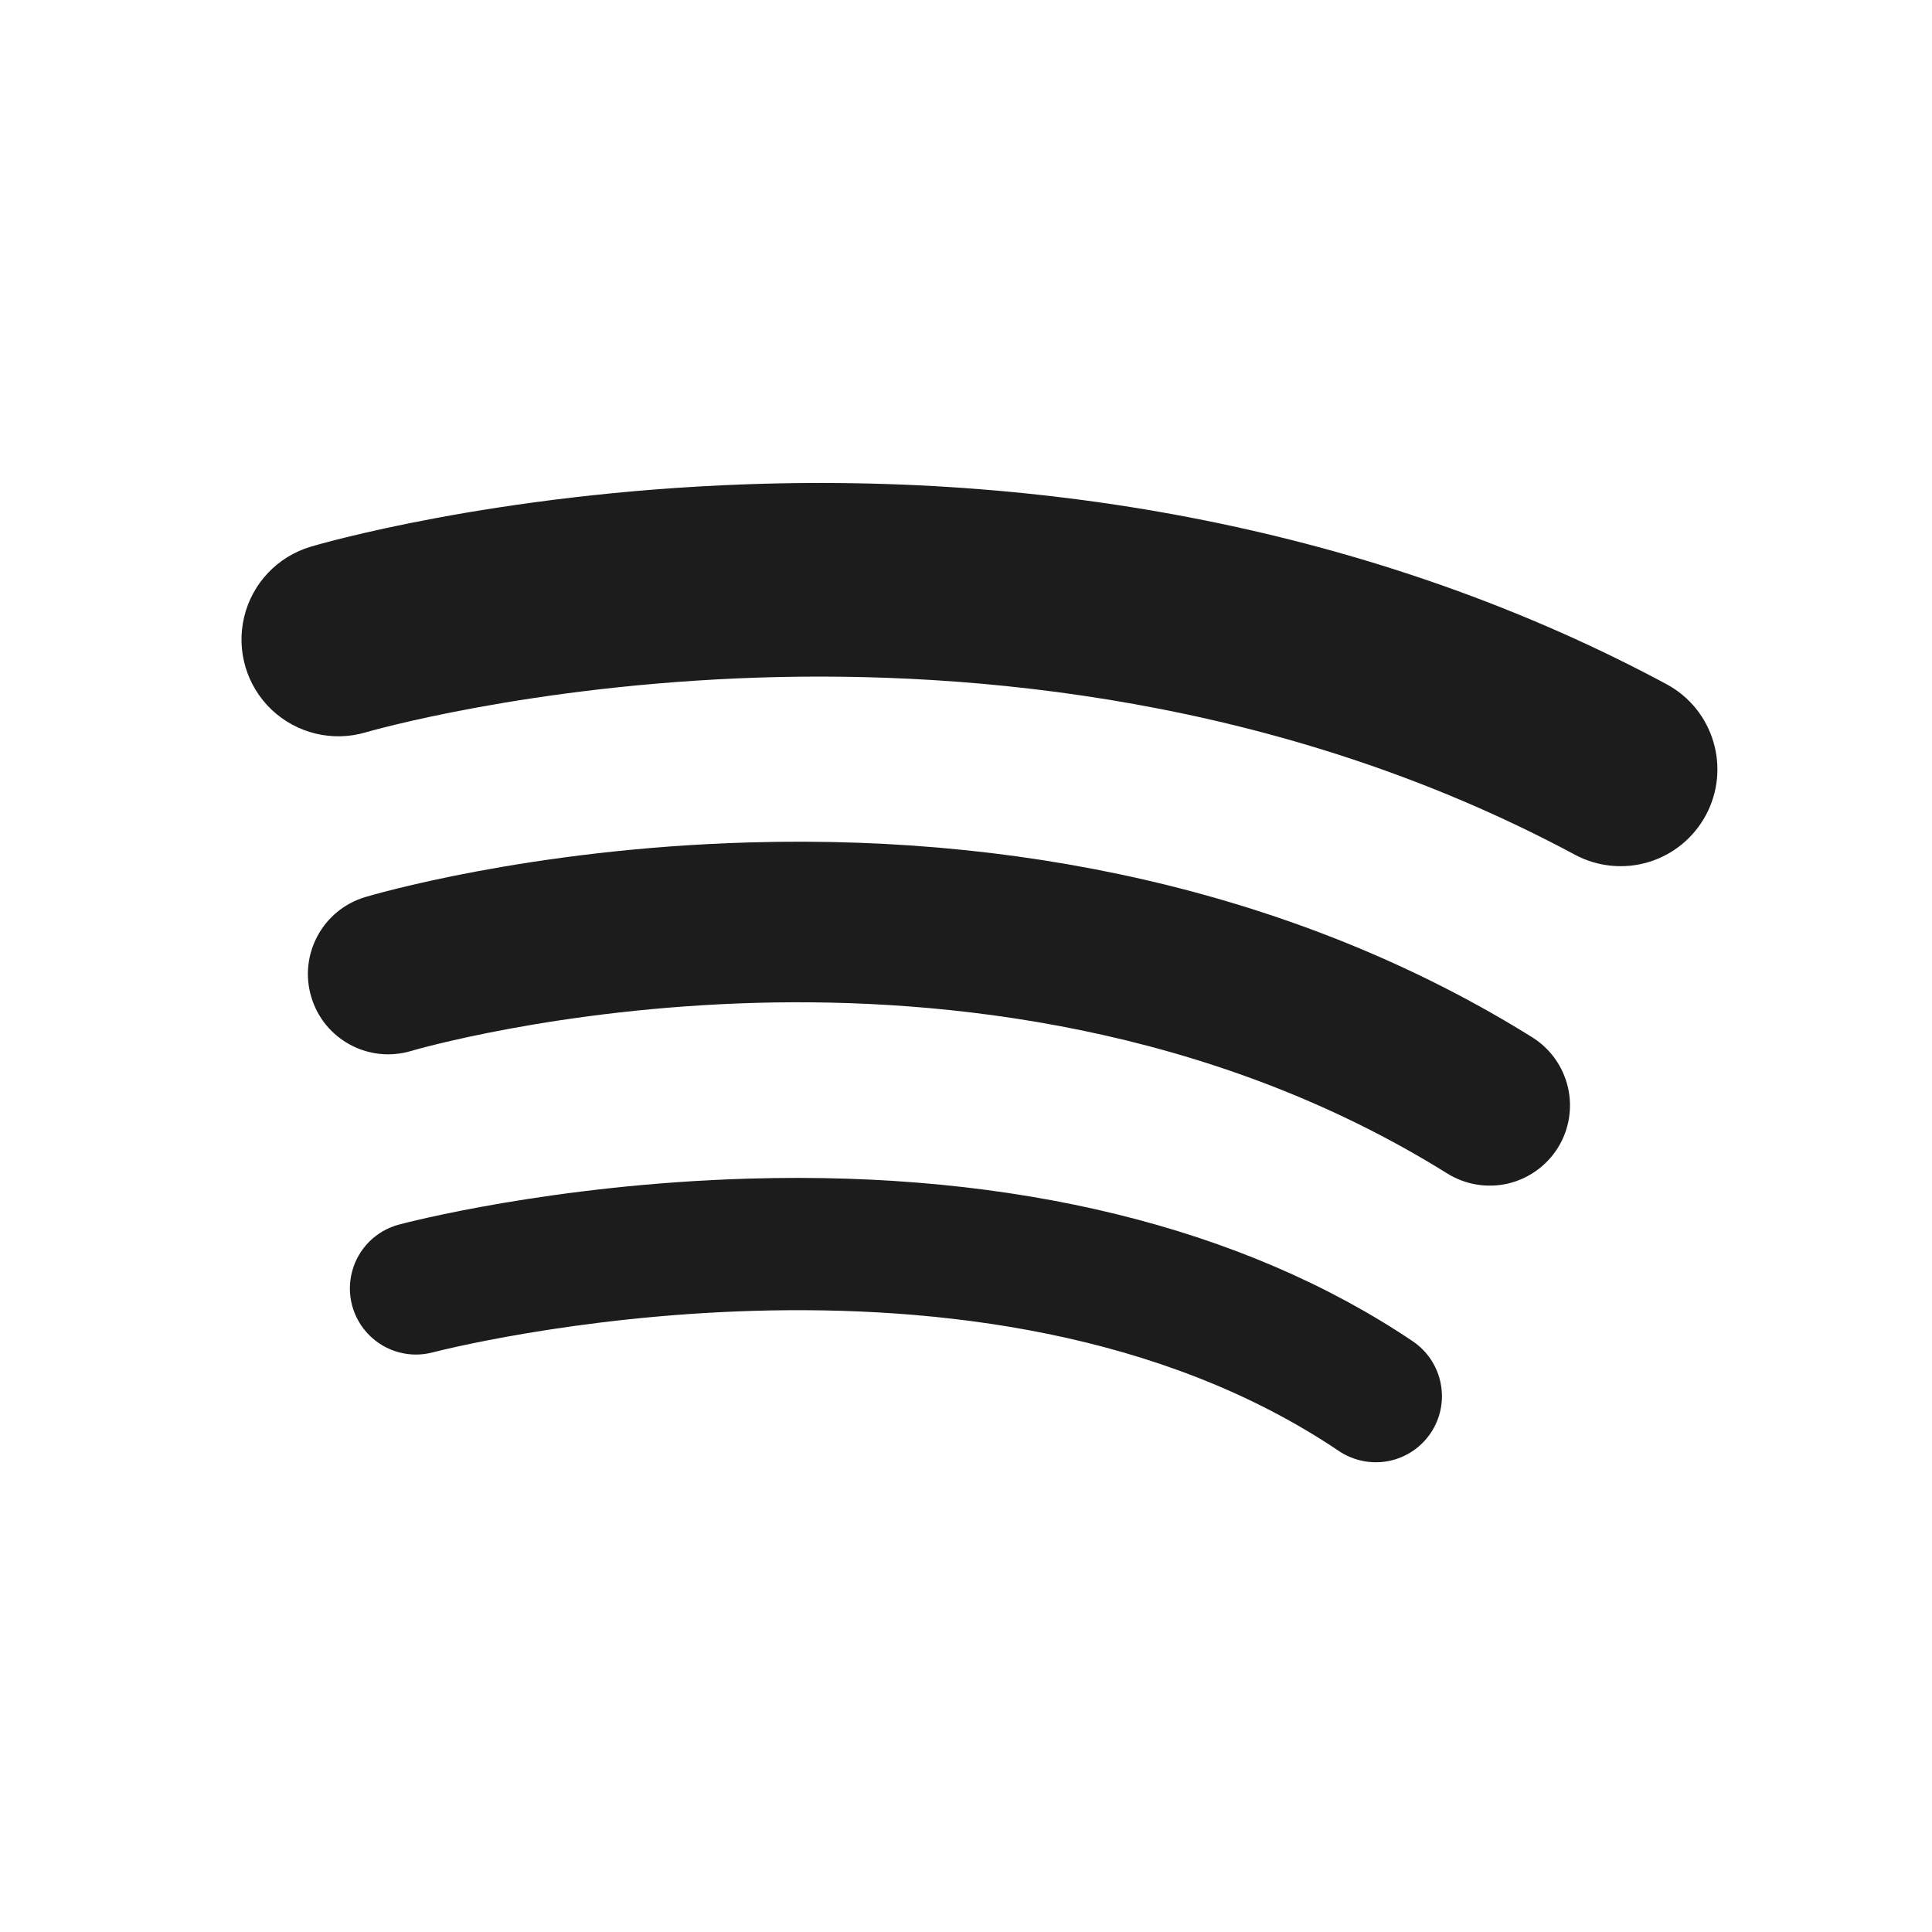
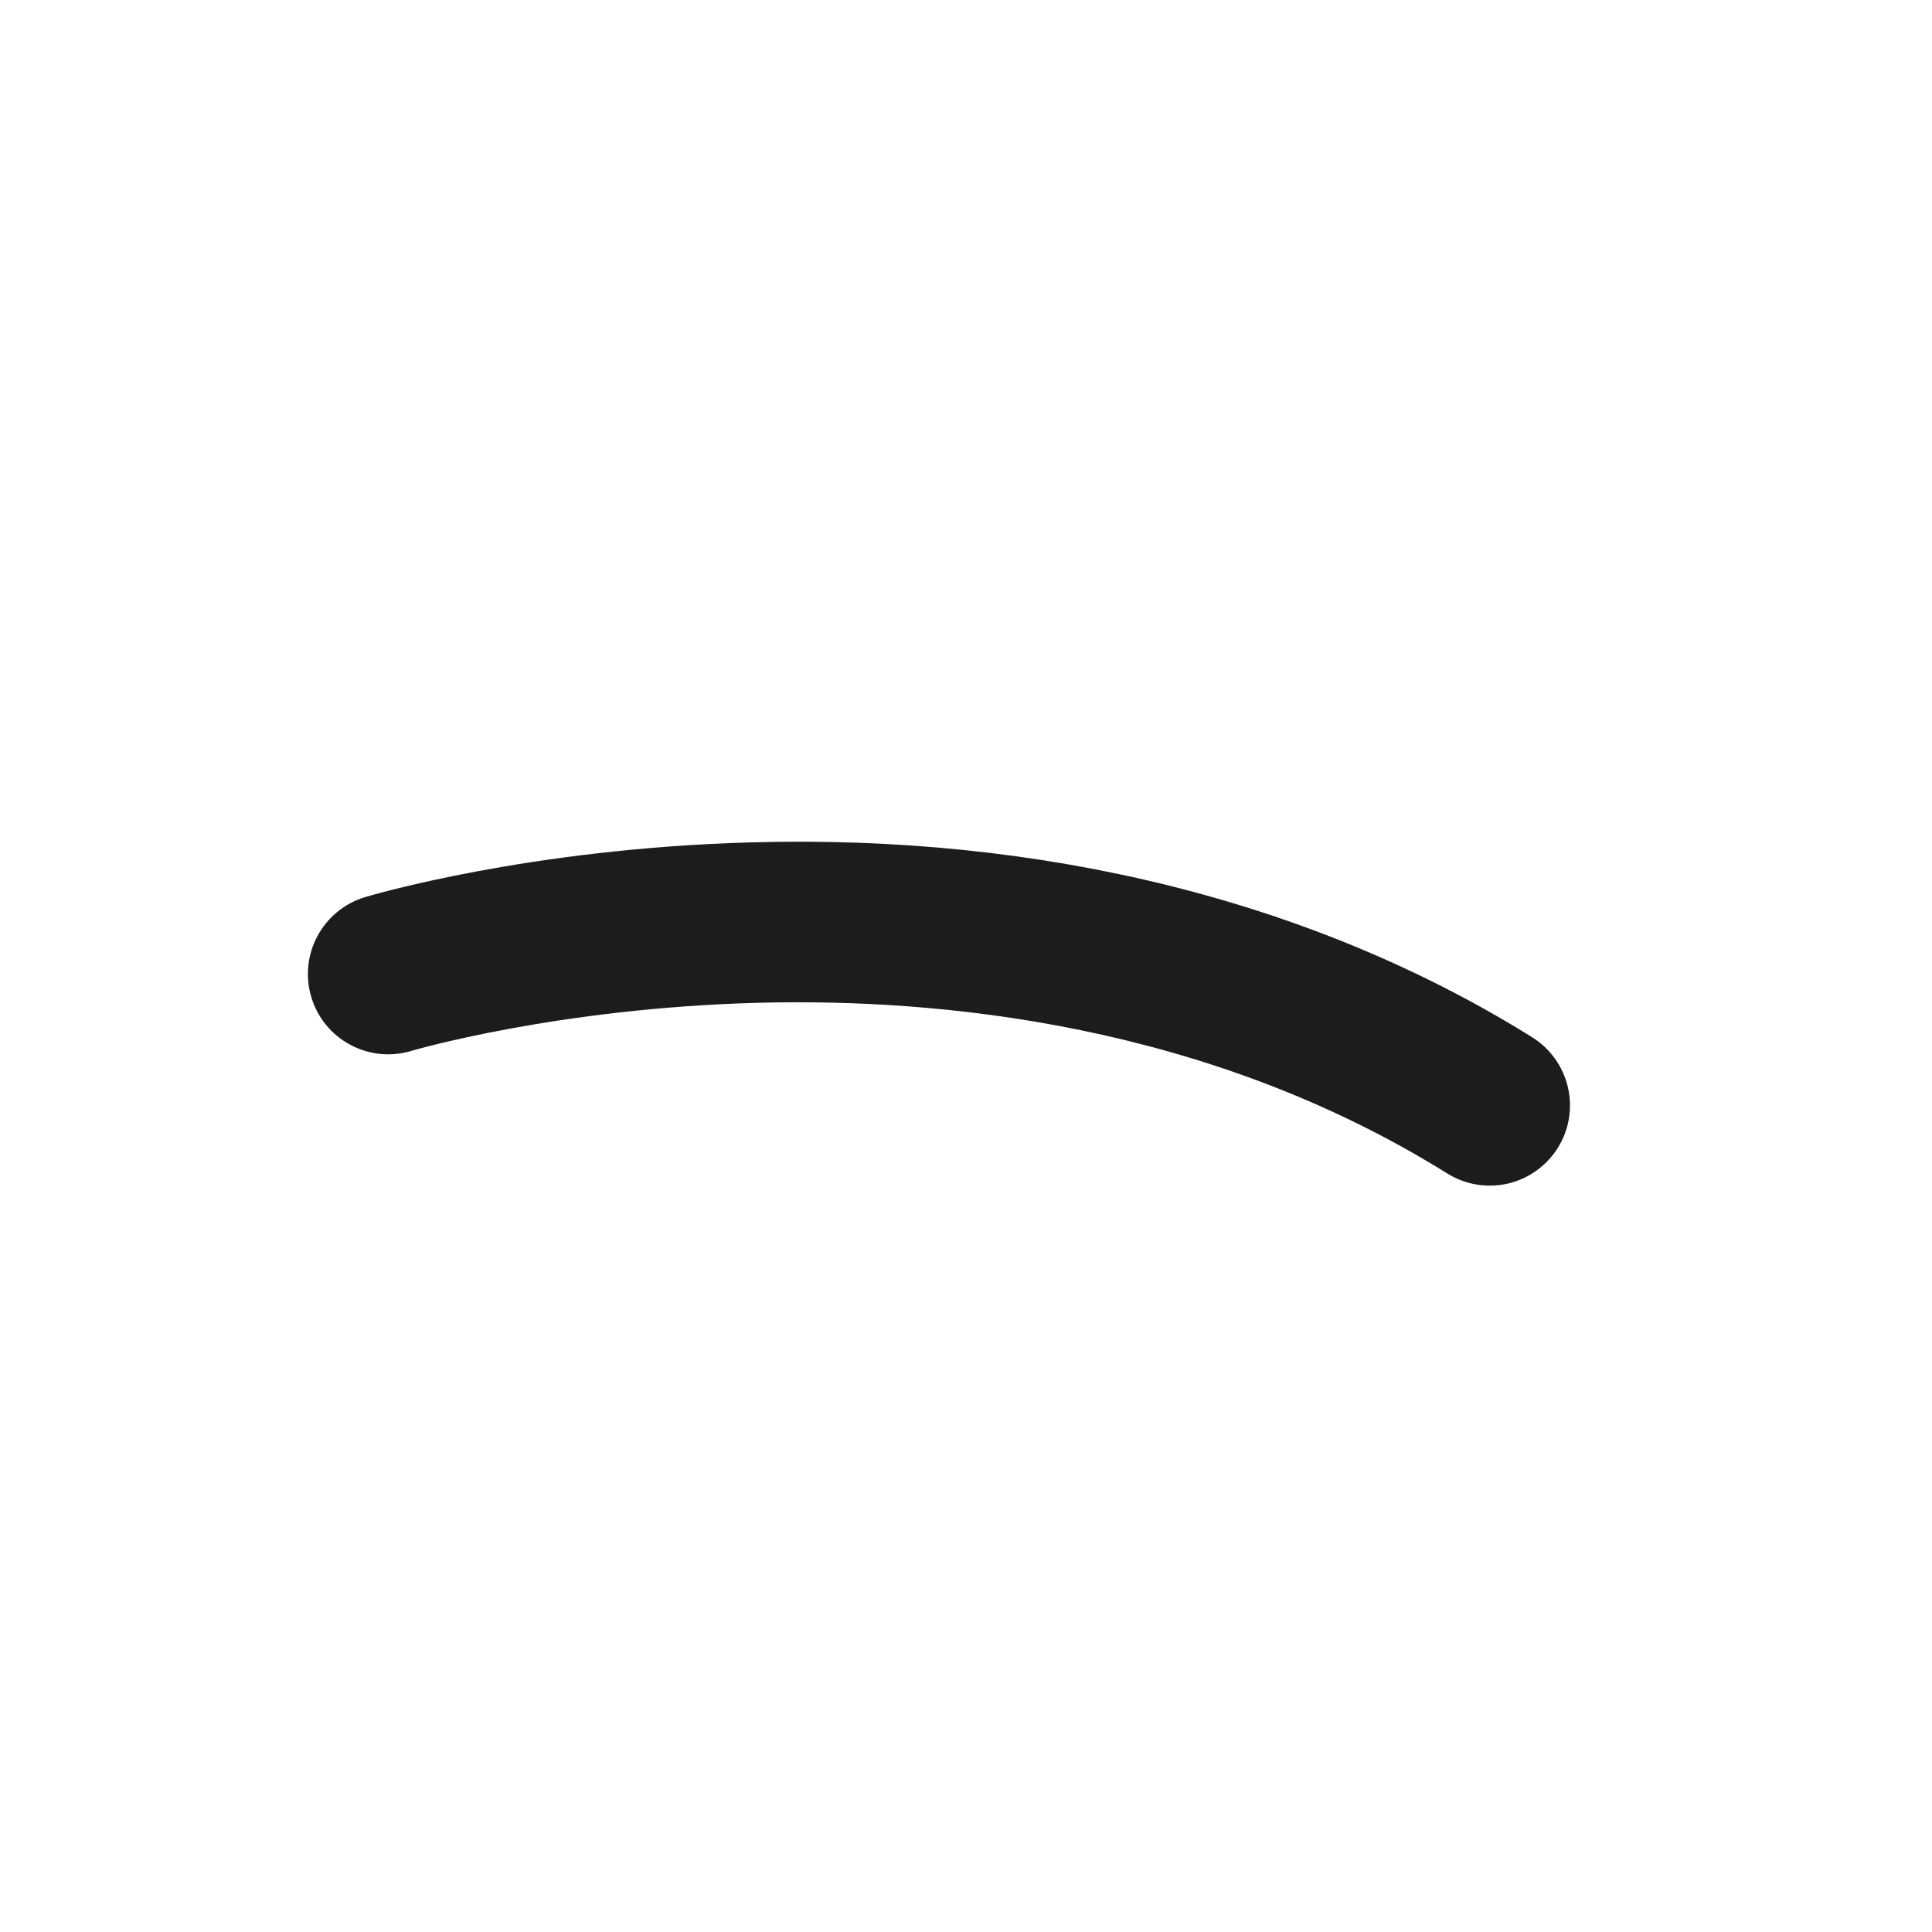
<svg xmlns="http://www.w3.org/2000/svg" width="24px" height="24px" viewBox="0 0 24 24" version="1.1">
  <title>Icon / RS / spotify</title>
  <g id="Icon-/-RS-/-spotify" stroke="none" stroke-width="1" fill="none" fill-rule="evenodd">
-     <polygon id="24pt-Bounding-Box" opacity="0" fill-rule="nonzero" points="0 0 24 0 24 24 0 24" />
-     <path d="M17.772,17.803 C17.65,17.983 17.462,18.108 17.248,18.15 C17.034,18.191 16.813,18.146 16.632,18.025 C12.196,15.034 5.446,16.781 5.379,16.799 C5.095,16.875 4.793,16.793 4.586,16.585 C4.379,16.377 4.298,16.075 4.375,15.791 C4.451,15.508 4.673,15.287 4.957,15.212 C5.033,15.191 6.858,14.712 9.307,14.641 C12.595,14.545 15.445,15.244 17.55,16.662 C17.731,16.784 17.856,16.973 17.897,17.187 C17.939,17.401 17.894,17.622 17.772,17.803 Z" id="Path" fill="#1C1C1C" />
    <path d="M19.352,14.259 C19.212,14.483 18.988,14.643 18.731,14.703 C18.473,14.762 18.202,14.717 17.978,14.577 C14.996,12.718 11.678,12.398 9.42,12.457 C6.926,12.522 5.127,13.049 5.109,13.055 C4.581,13.213 4.025,12.914 3.867,12.386 C3.709,11.859 4.008,11.303 4.536,11.144 C4.617,11.12 6.56,10.544 9.304,10.465 C12.96,10.358 16.324,11.196 19.033,12.885 C19.258,13.025 19.417,13.249 19.477,13.506 C19.537,13.764 19.492,14.035 19.352,14.259 L19.352,14.259 Z" id="Path" fill="#1C1C1C" />
-     <path d="M21.191,10.126 C21.04,10.407 20.784,10.617 20.479,10.709 C20.174,10.801 19.844,10.768 19.563,10.617 C15.891,8.646 12.023,8.333 9.426,8.417 C6.567,8.51 4.564,9.091 4.545,9.097 C4.133,9.219 3.687,9.112 3.375,8.817 C3.063,8.521 2.933,8.082 3.033,7.664 C3.133,7.246 3.448,6.914 3.86,6.791 C3.951,6.764 6.122,6.128 9.269,6.016 C13.447,5.868 17.4,6.726 20.7,8.498 C21.286,8.812 21.505,9.541 21.191,10.126 Z" id="Path" fill="#1C1C1C" />
  </g>
</svg>